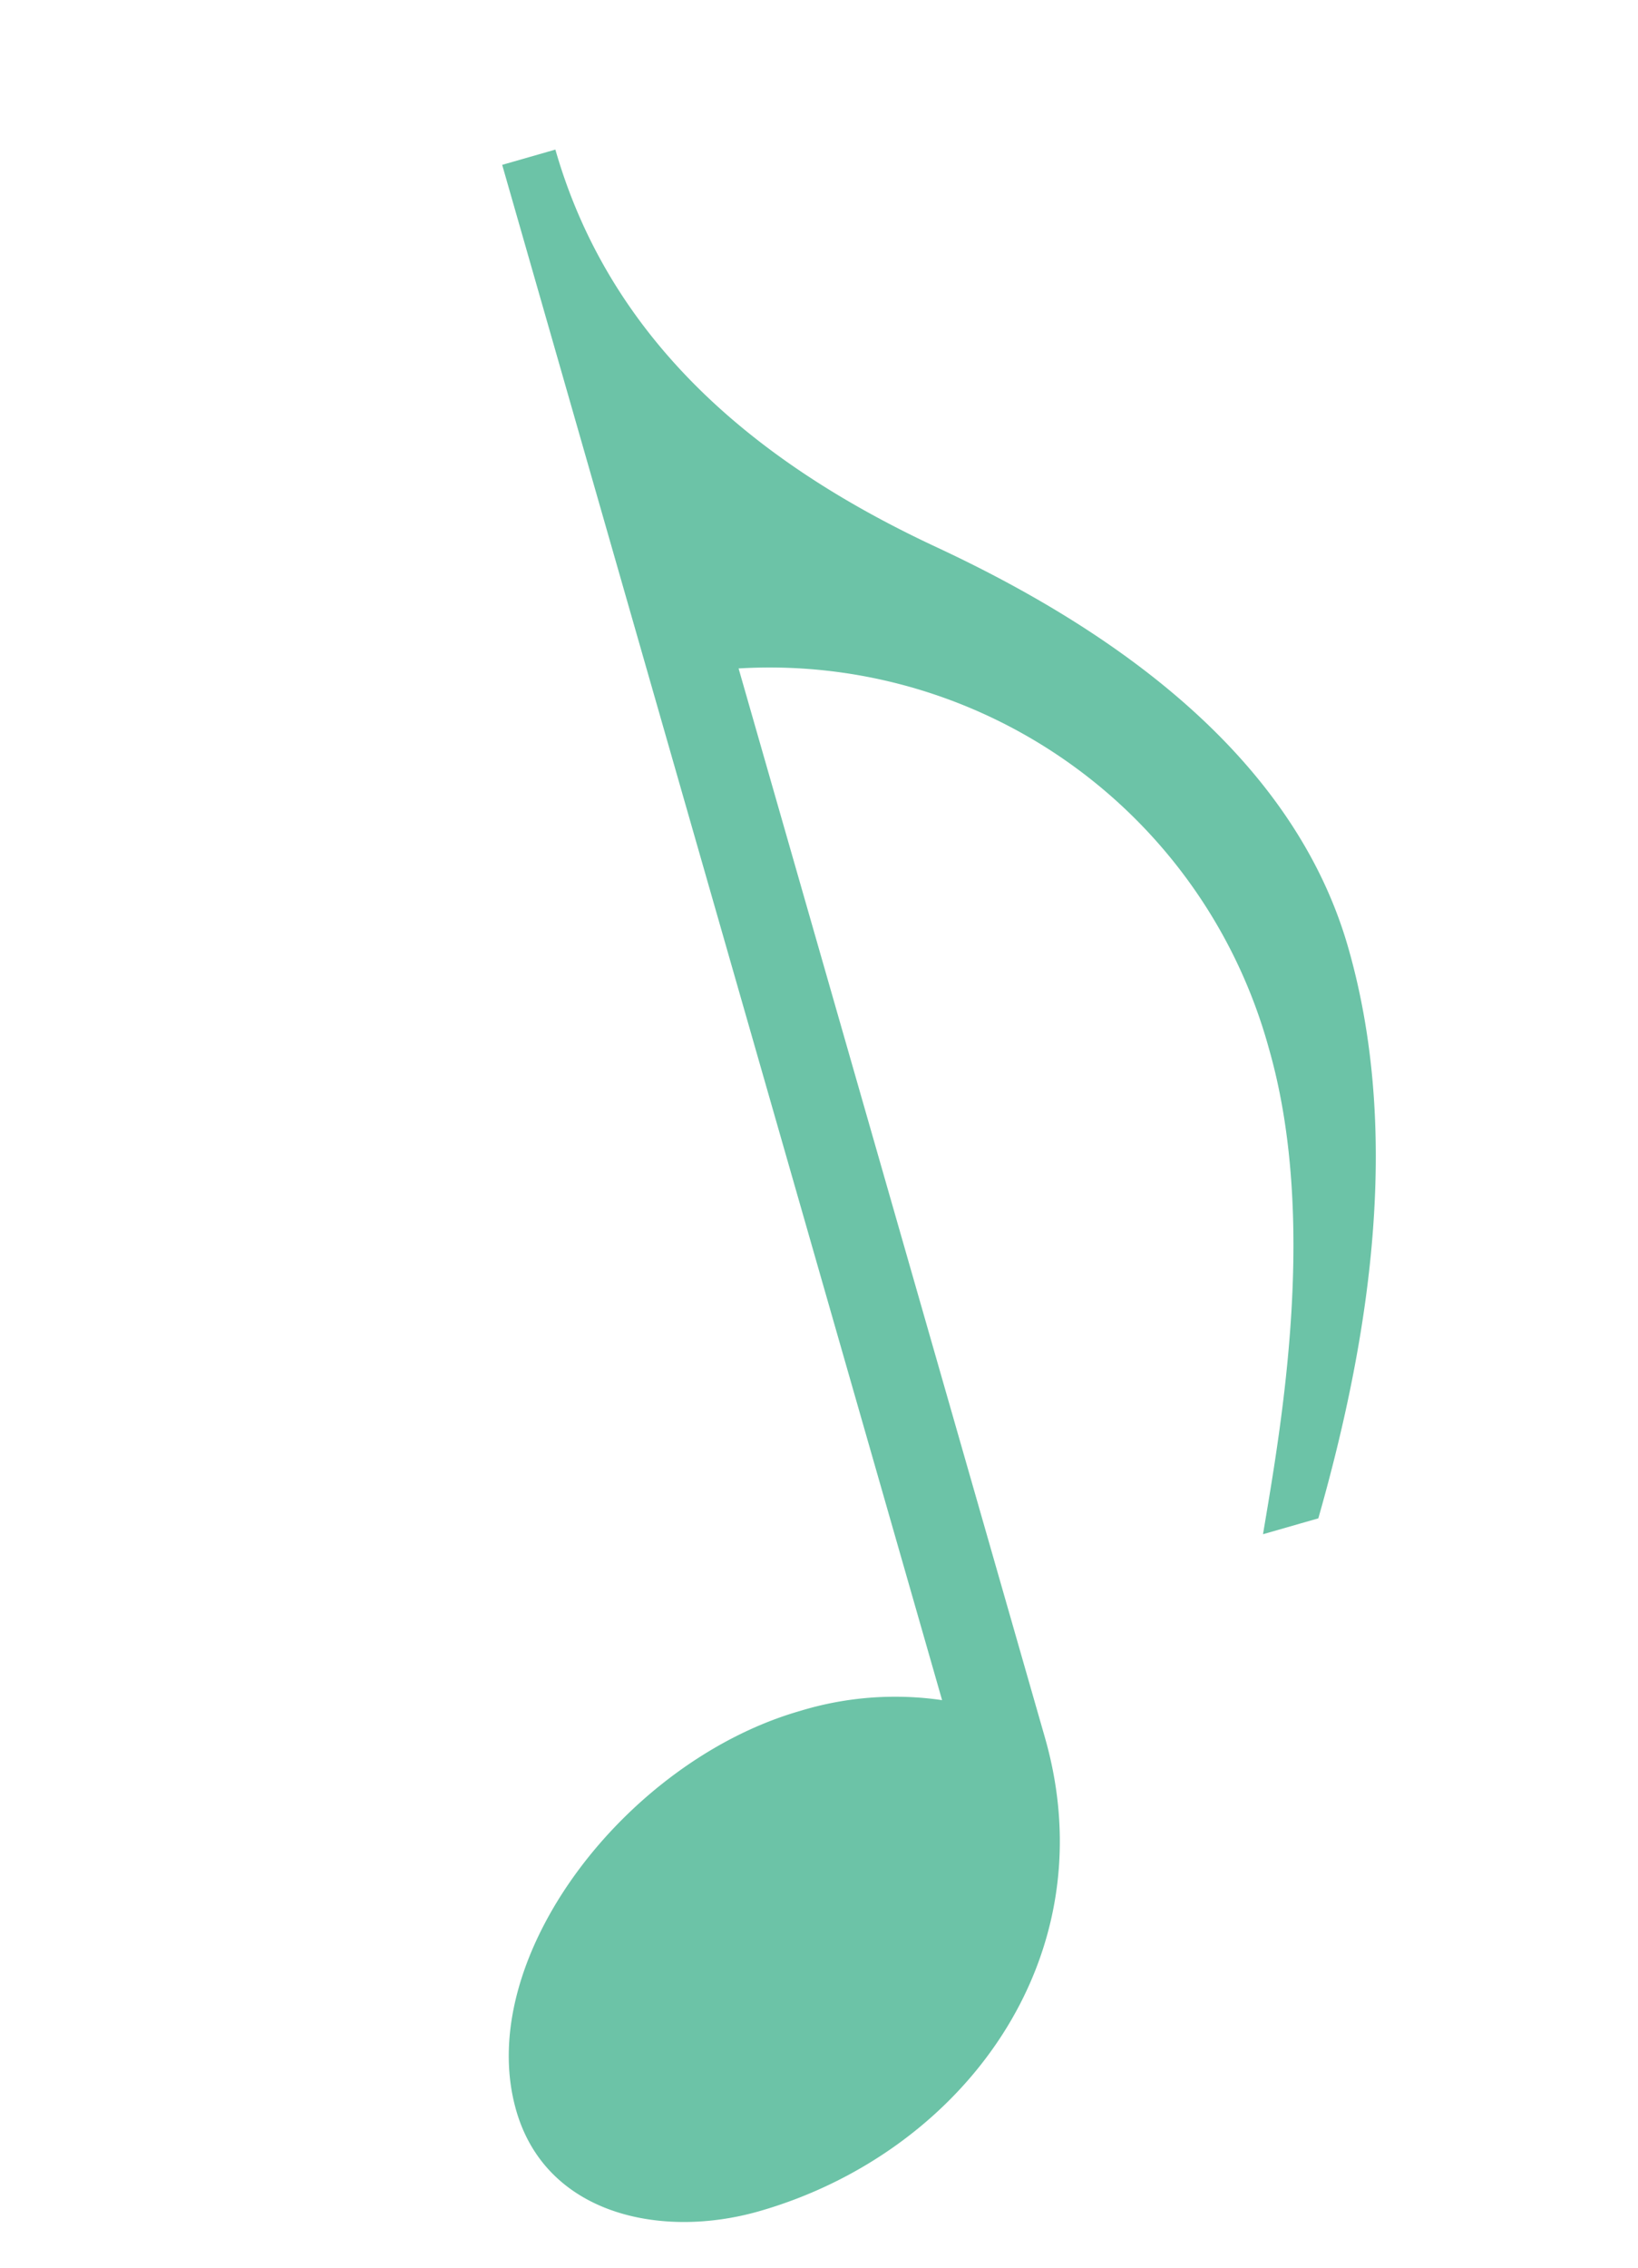
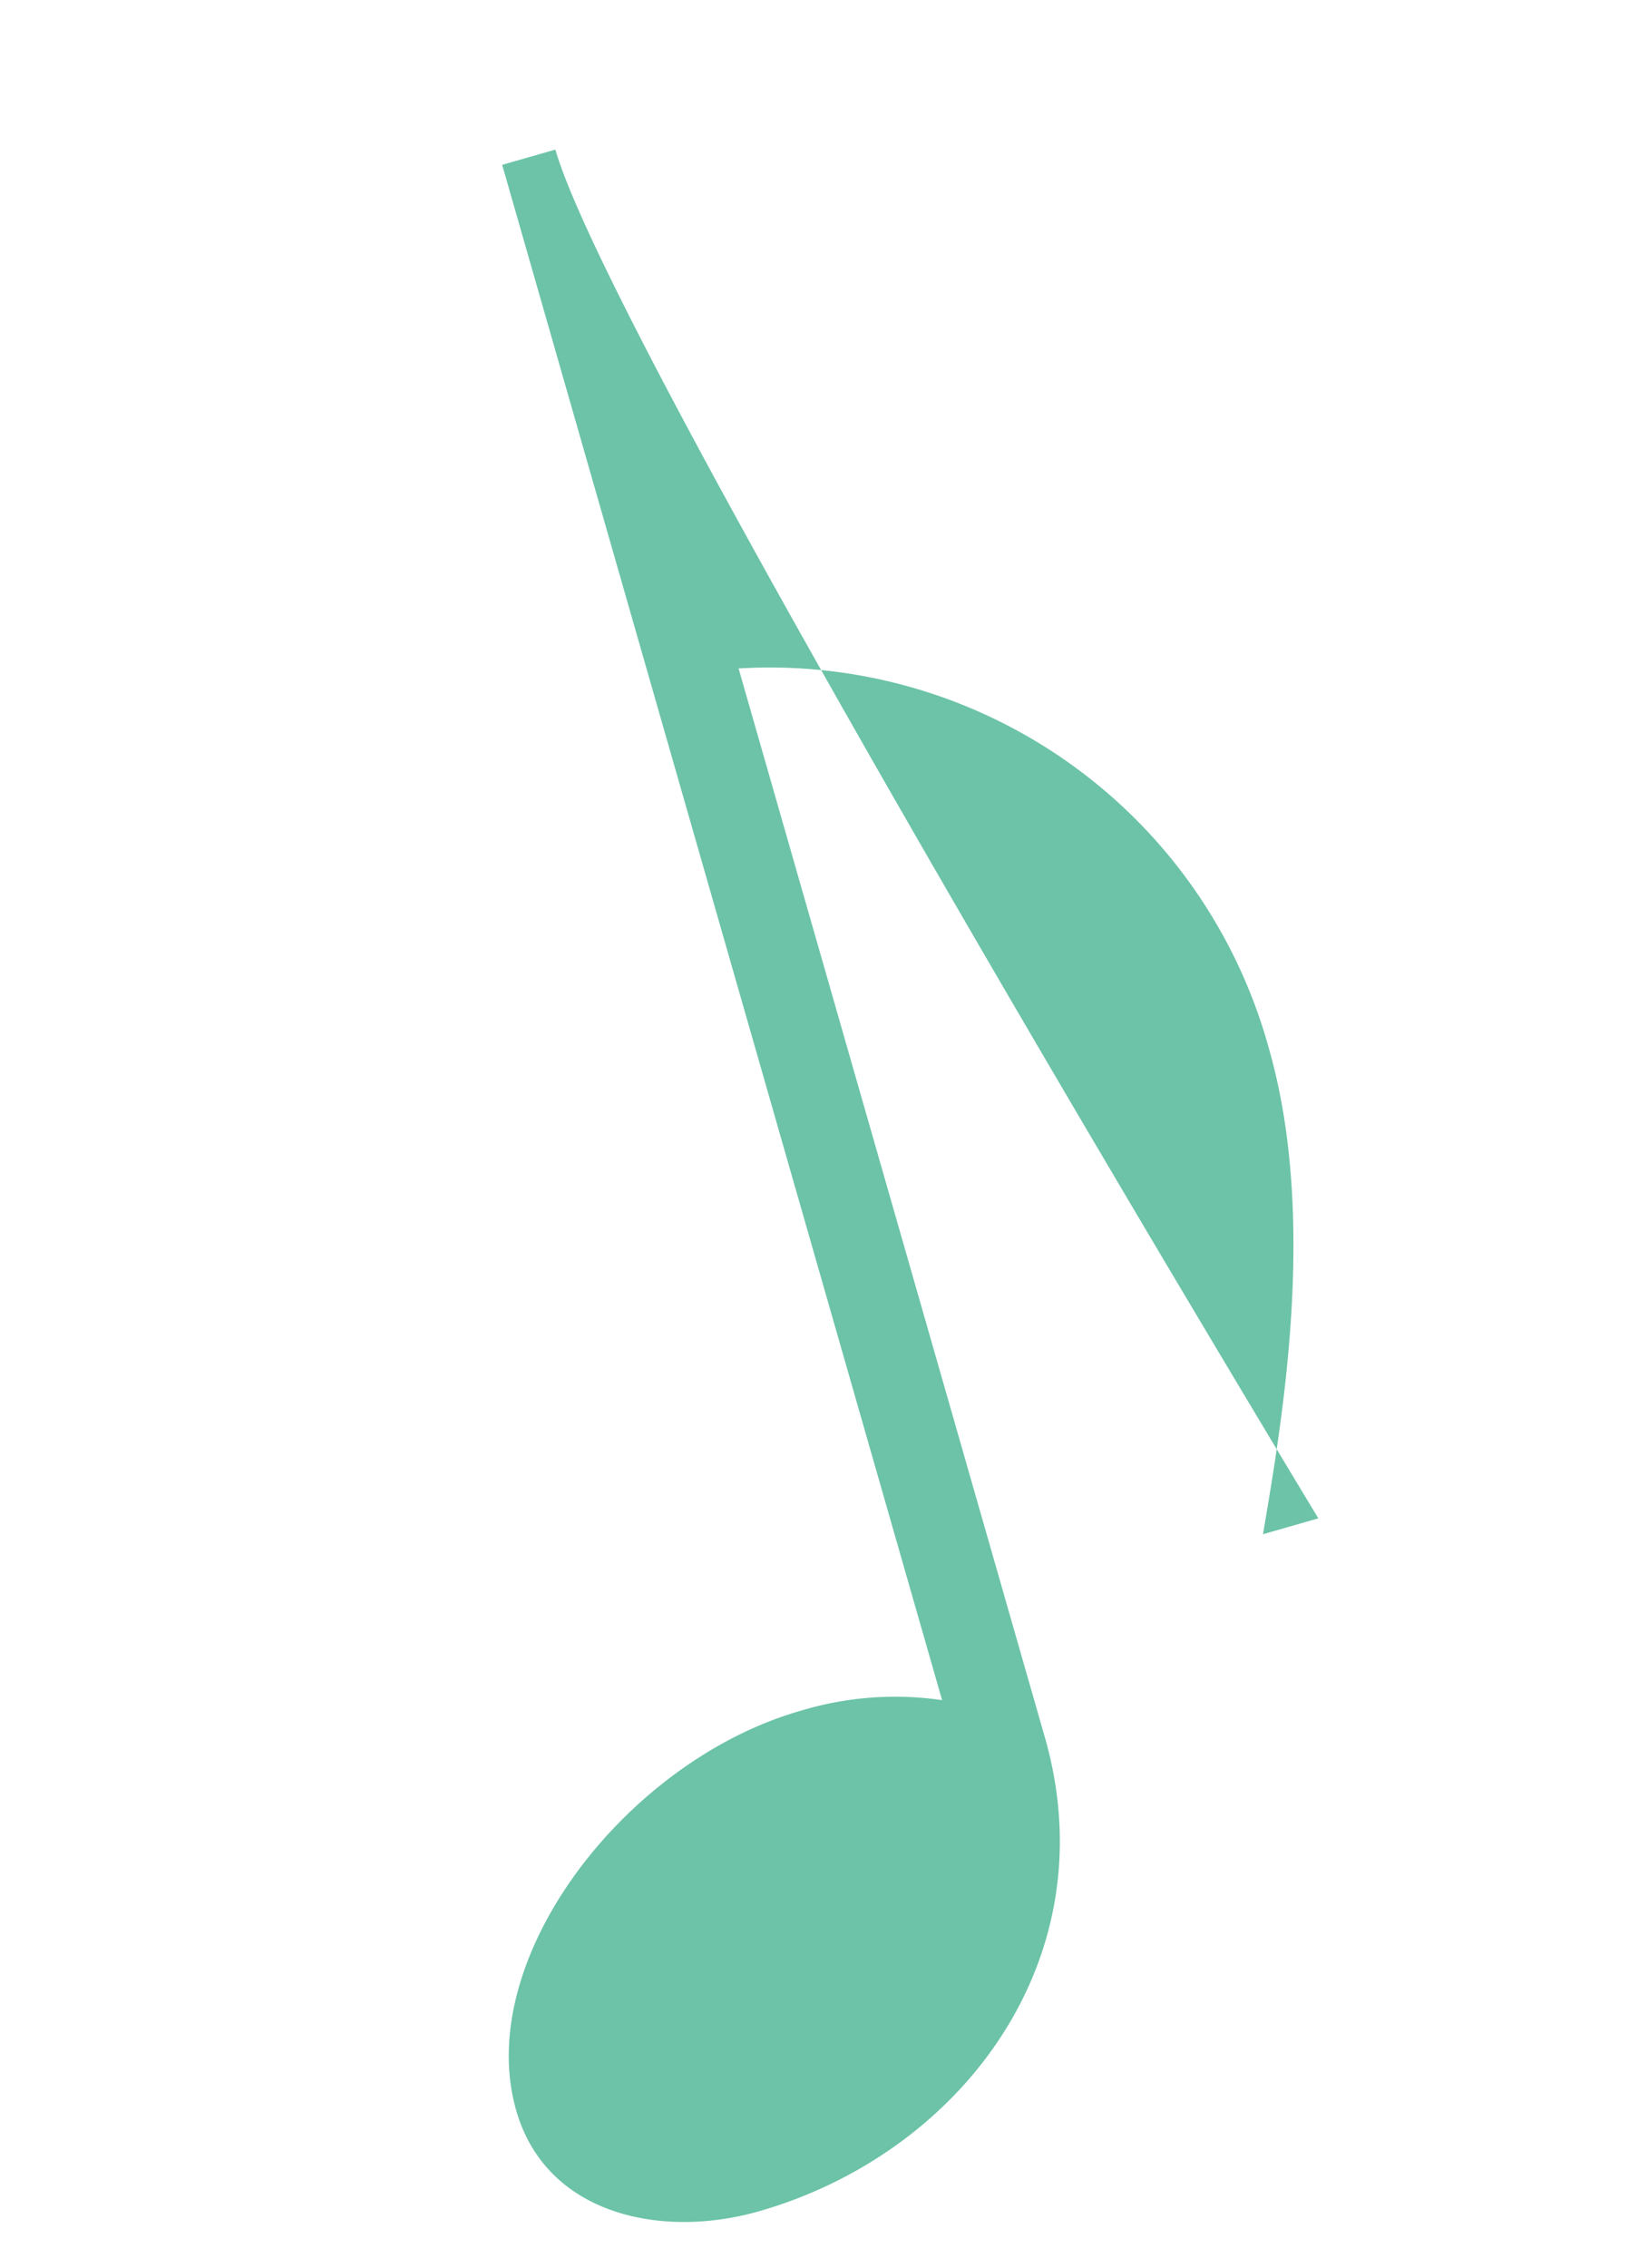
<svg xmlns="http://www.w3.org/2000/svg" width="36.259" height="50.168" viewBox="0 0 36.259 50.168">
-   <path id="_緑" data-name="♪緑" d="M-.686-41.16V-5.831a7.2,7.2,0,0,0-3.087-.637c-4.018,0-8.477,3.283-8.477,6.762,0,2.4,2.3,3.626,4.557,3.626,4.655,0,8.967-3.234,8.967-8.33v-24.6a11.462,11.462,0,0,1,8.967,11.319c0,3.92-2.009,8.036-3.087,10.29H8.428c2.352-3.773,4.116-7.84,4.116-11.956,0-4.606-3.332-8.428-6.321-11.025S.539-36.456.539-41.16Z" transform="translate(23.121 43.023) rotate(-16)" fill="#6cc3a7" />
+   <path id="_緑" data-name="♪緑" d="M-.686-41.16V-5.831a7.2,7.2,0,0,0-3.087-.637c-4.018,0-8.477,3.283-8.477,6.762,0,2.4,2.3,3.626,4.557,3.626,4.655,0,8.967-3.234,8.967-8.33v-24.6a11.462,11.462,0,0,1,8.967,11.319c0,3.92-2.009,8.036-3.087,10.29H8.428S.539-36.456.539-41.16Z" transform="translate(23.121 43.023) rotate(-16)" fill="#6cc3a7" />
</svg>